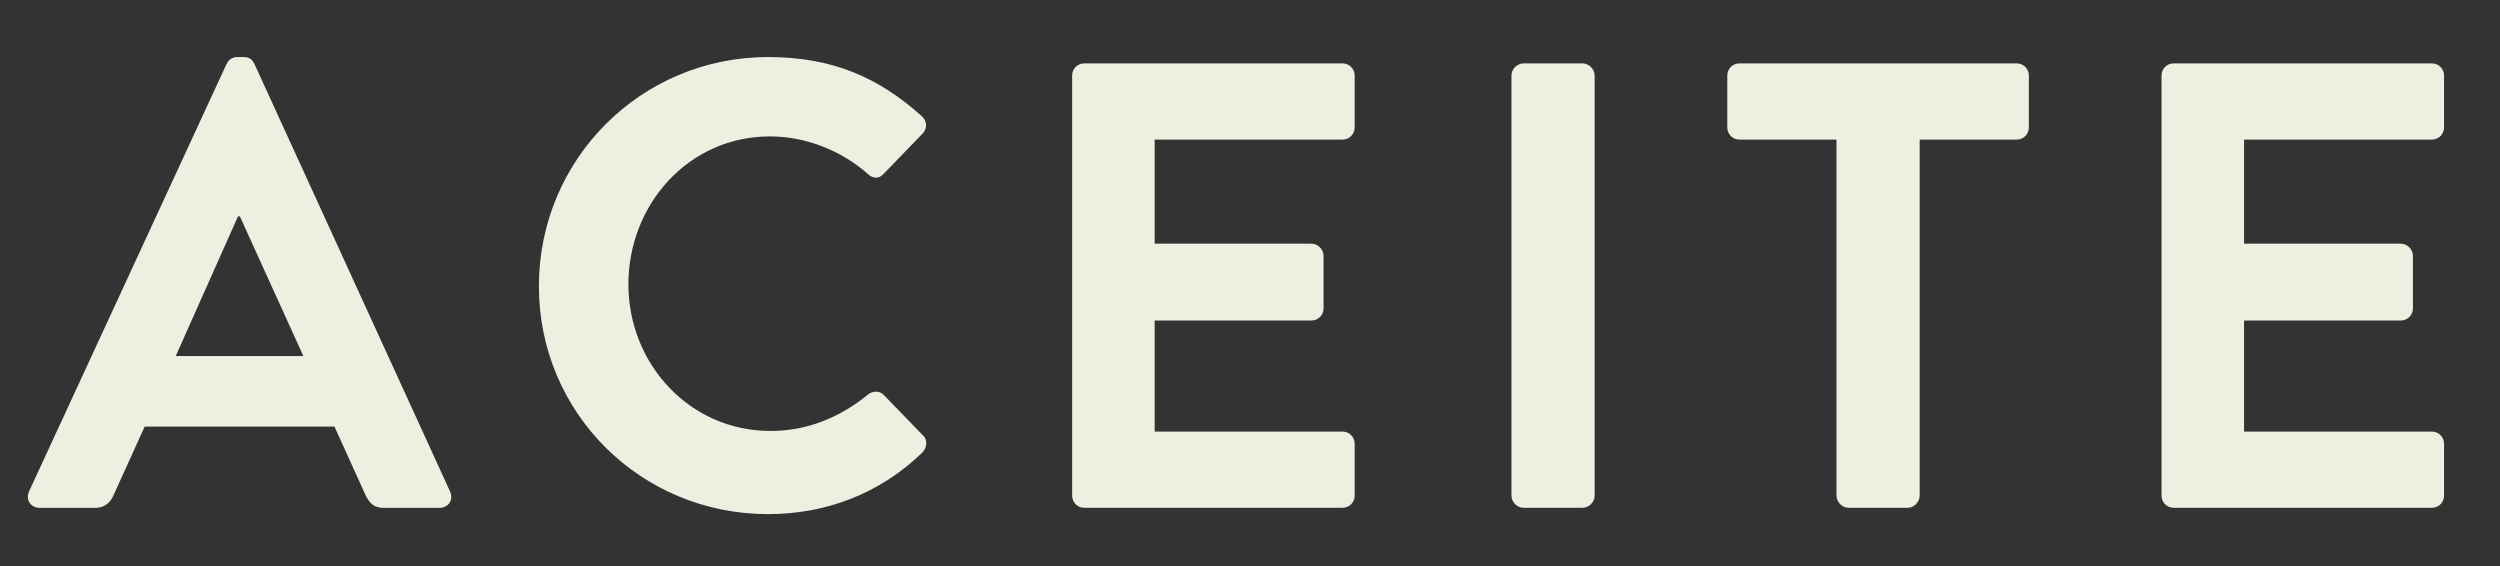
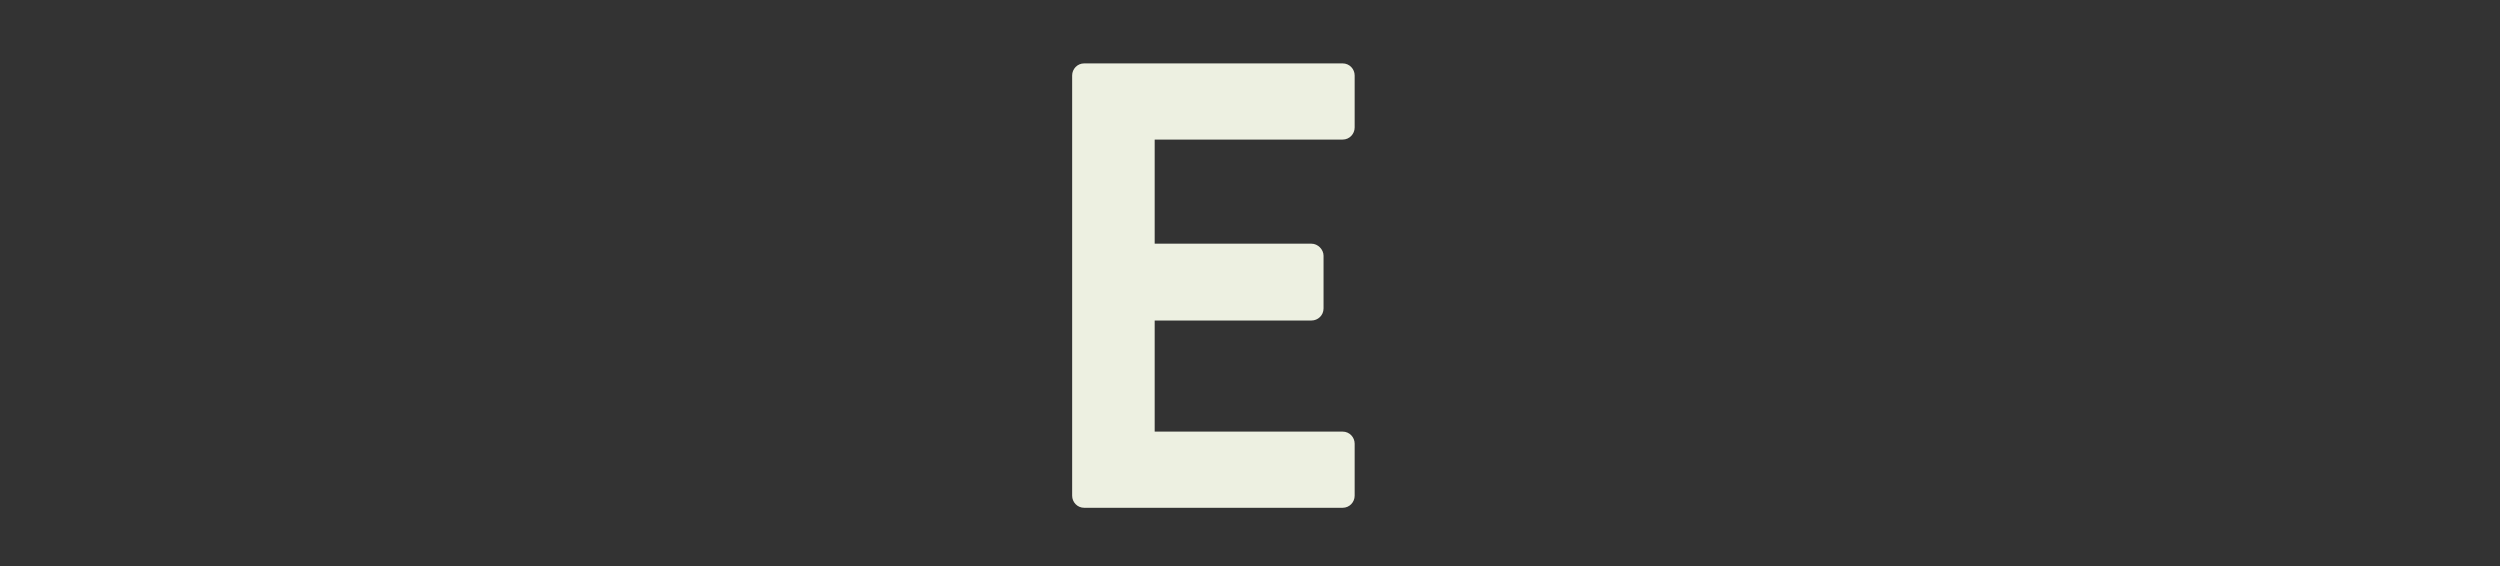
<svg xmlns="http://www.w3.org/2000/svg" enable-background="new 0 0 275.66 62.43" viewBox="0 0 275.66 62.43">
  <rect x="0" y="0" width="275.66" height="62.43" fill="#333333" stroke="none" />
  <g fill="#edf0e1">
-     <path d="m3.21 54.17 21.77-47.11c.21-.42.56-.77 1.19-.77h.7c.7 0 .98.35 1.19.77l21.56 47.12c.42.91-.14 1.82-1.19 1.82h-6.09c-1.05 0-1.54-.42-2.03-1.4l-3.43-7.56h-20.93l-3.43 7.56c-.28.7-.91 1.4-2.03 1.4h-6.09c-1.05-.01-1.61-.92-1.19-1.83zm30.24-14.91-7-15.4h-.21l-6.86 15.4z" />
-     <path d="m84.69 6.29c7.07 0 12.18 2.24 16.94 6.51.63.56.63 1.4.07 1.96l-4.27 4.41c-.49.56-1.19.56-1.75 0-2.94-2.59-6.86-4.13-10.78-4.13-8.96 0-15.61 7.49-15.61 16.31 0 8.75 6.72 16.17 15.68 16.17 4.2 0 7.77-1.61 10.71-3.99.56-.49 1.33-.42 1.75 0l4.34 4.48c.56.49.42 1.4-.07 1.89-4.76 4.62-10.78 6.79-17.01 6.79-14 0-25.27-11.13-25.27-25.13s11.27-25.27 25.27-25.27z" />
    <path d="m118.22 8.32c0-.7.56-1.33 1.33-1.33h28.49c.77 0 1.33.63 1.33 1.33v5.74c0 .7-.56 1.33-1.33 1.33h-20.72v11.48h17.29c.7 0 1.33.63 1.33 1.33v5.81c0 .77-.63 1.33-1.33 1.33h-17.29v12.25h20.72c.77 0 1.33.63 1.33 1.33v5.74c0 .7-.56 1.33-1.33 1.33h-28.49c-.77 0-1.33-.63-1.33-1.33z" />
-     <path d="m166.66 8.32c0-.7.63-1.33 1.33-1.33h6.51c.7 0 1.33.63 1.33 1.33v46.34c0 .7-.63 1.33-1.33 1.33h-6.51c-.7 0-1.33-.63-1.33-1.33z" />
-     <path d="m202.5 15.39h-10.71c-.77 0-1.33-.63-1.33-1.33v-5.74c0-.7.56-1.33 1.33-1.33h30.59c.77 0 1.33.63 1.33 1.33v5.74c0 .7-.56 1.33-1.33 1.33h-10.71v39.27c0 .7-.63 1.33-1.33 1.33h-6.51c-.7 0-1.33-.63-1.33-1.33z" />
-     <path d="m238.34 8.32c0-.7.56-1.33 1.33-1.33h28.49c.77 0 1.33.63 1.33 1.33v5.74c0 .7-.56 1.33-1.33 1.33h-20.72v11.48h17.29c.7 0 1.33.63 1.33 1.33v5.81c0 .77-.63 1.33-1.33 1.33h-17.29v12.25h20.72c.77 0 1.33.63 1.33 1.33v5.74c0 .7-.56 1.33-1.33 1.33h-28.49c-.77 0-1.33-.63-1.33-1.33z" />
  </g>
</svg>